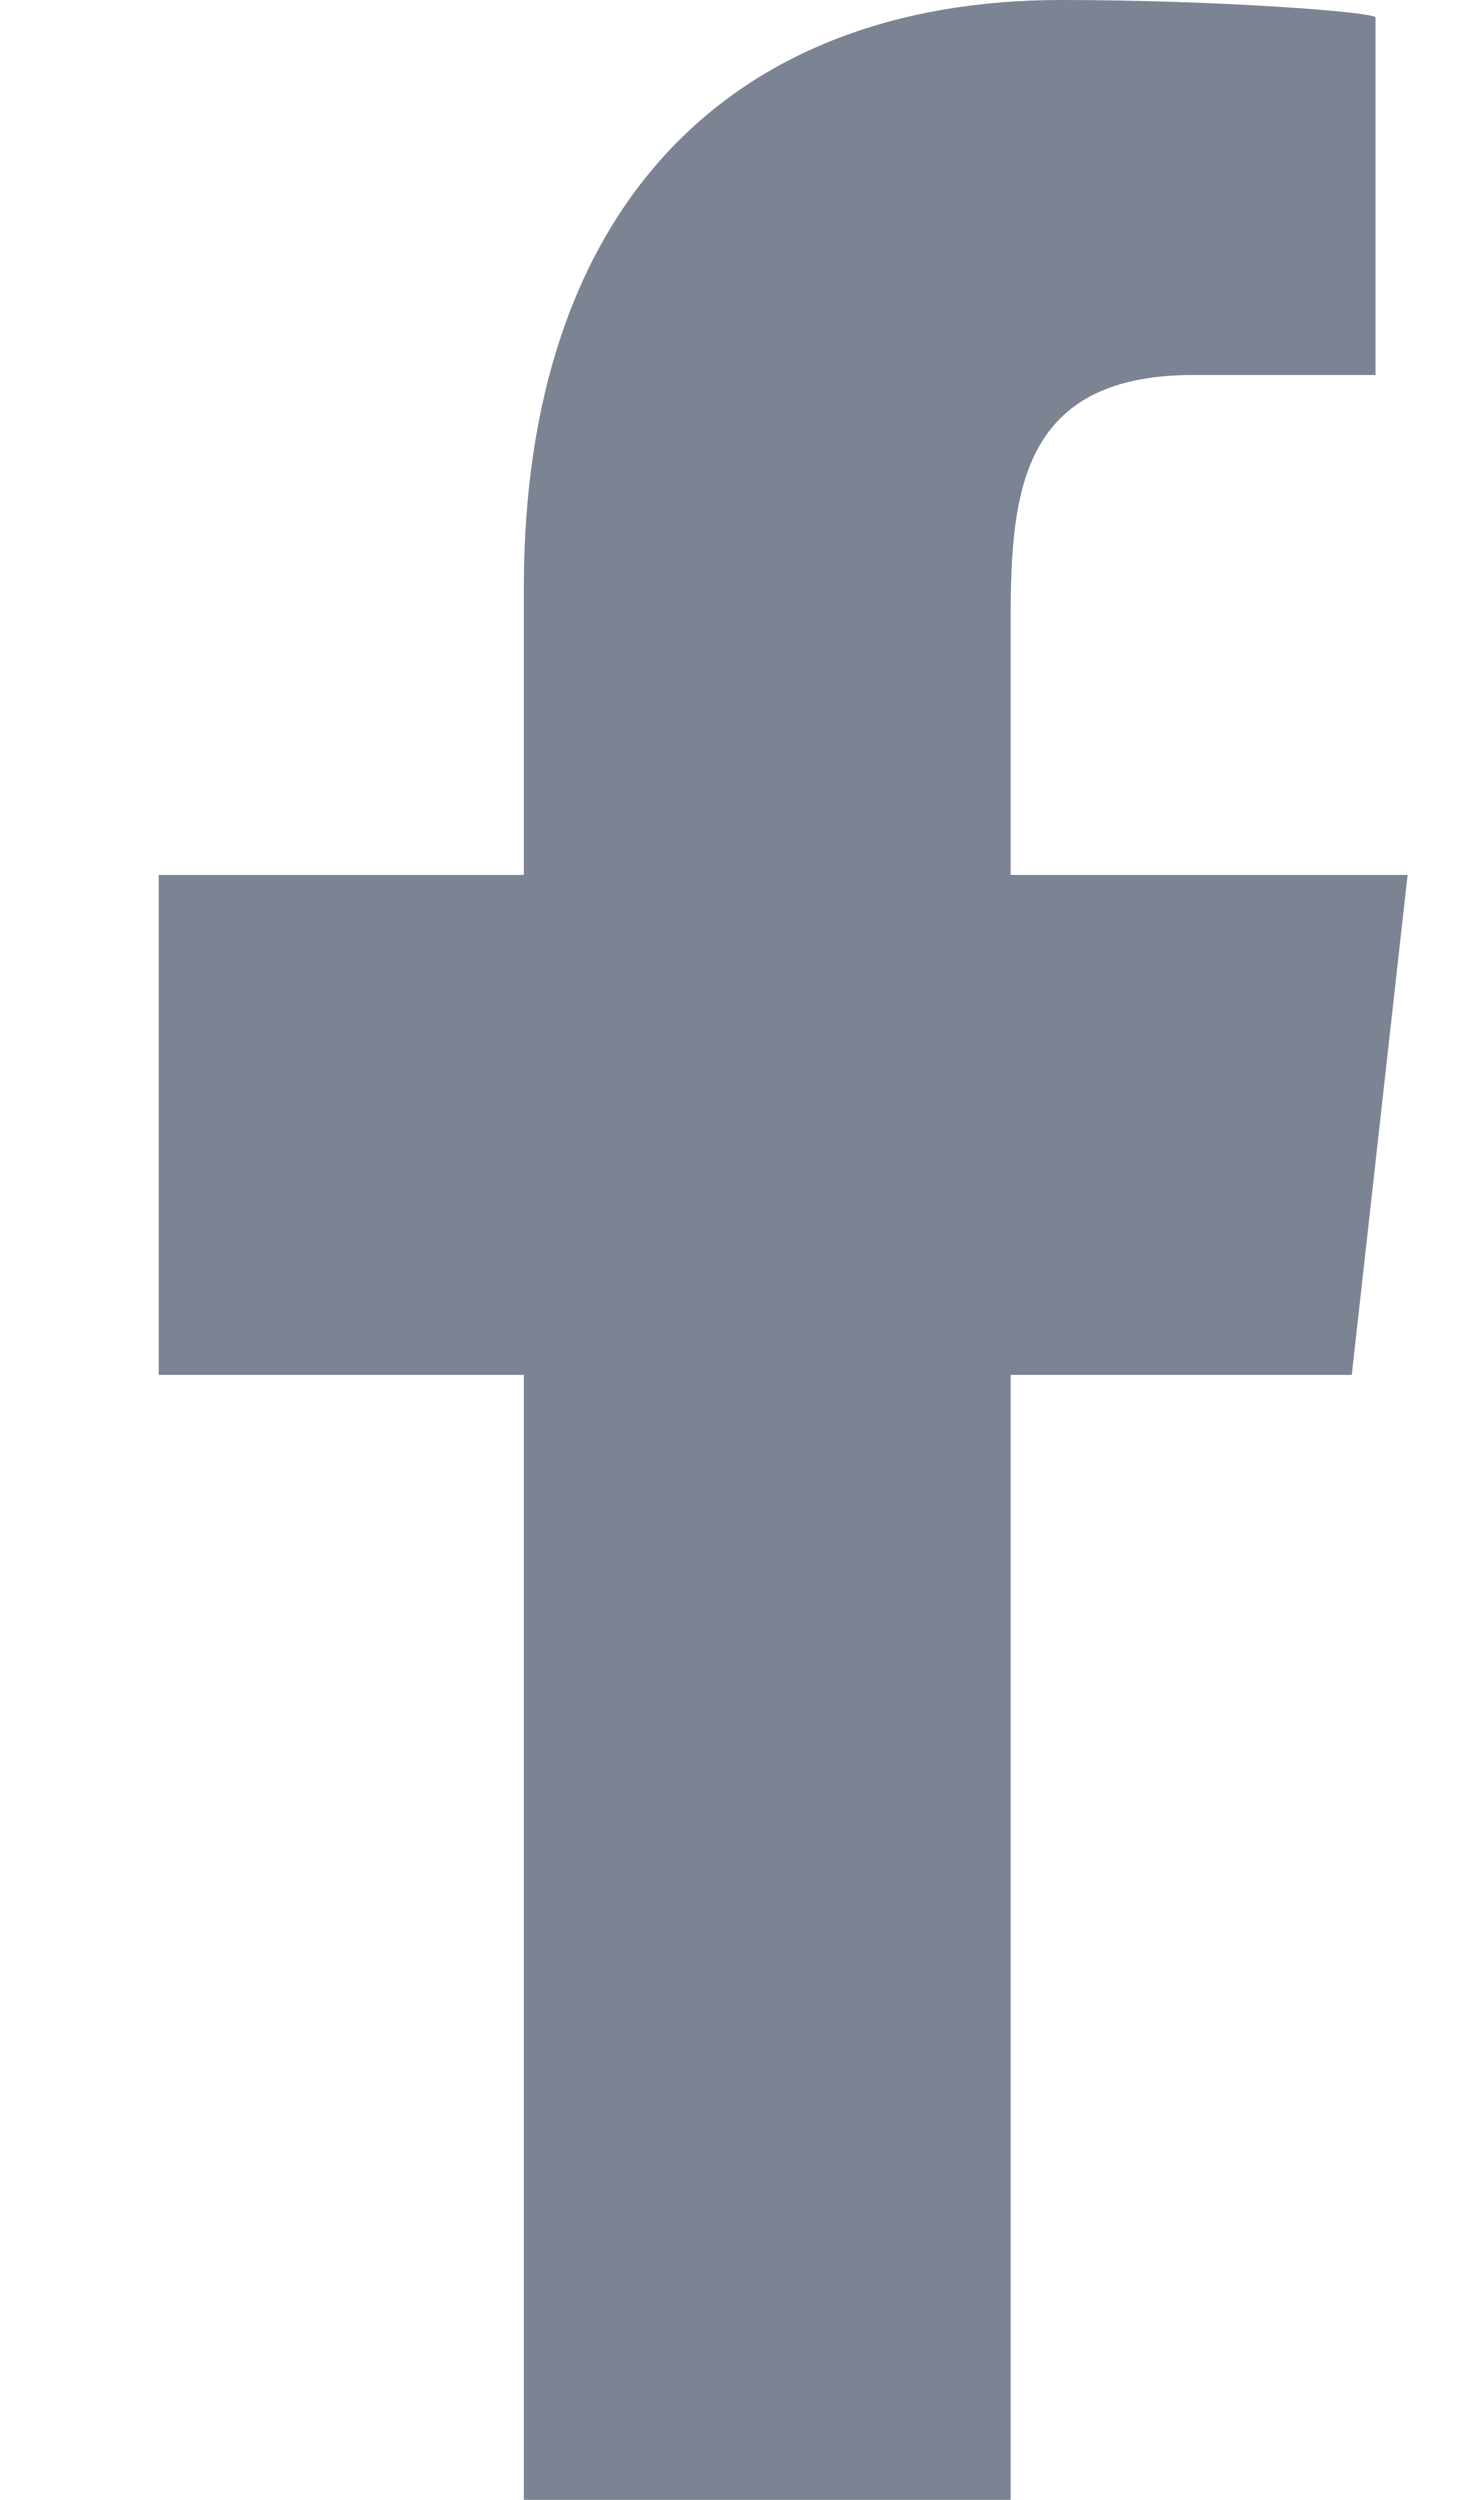
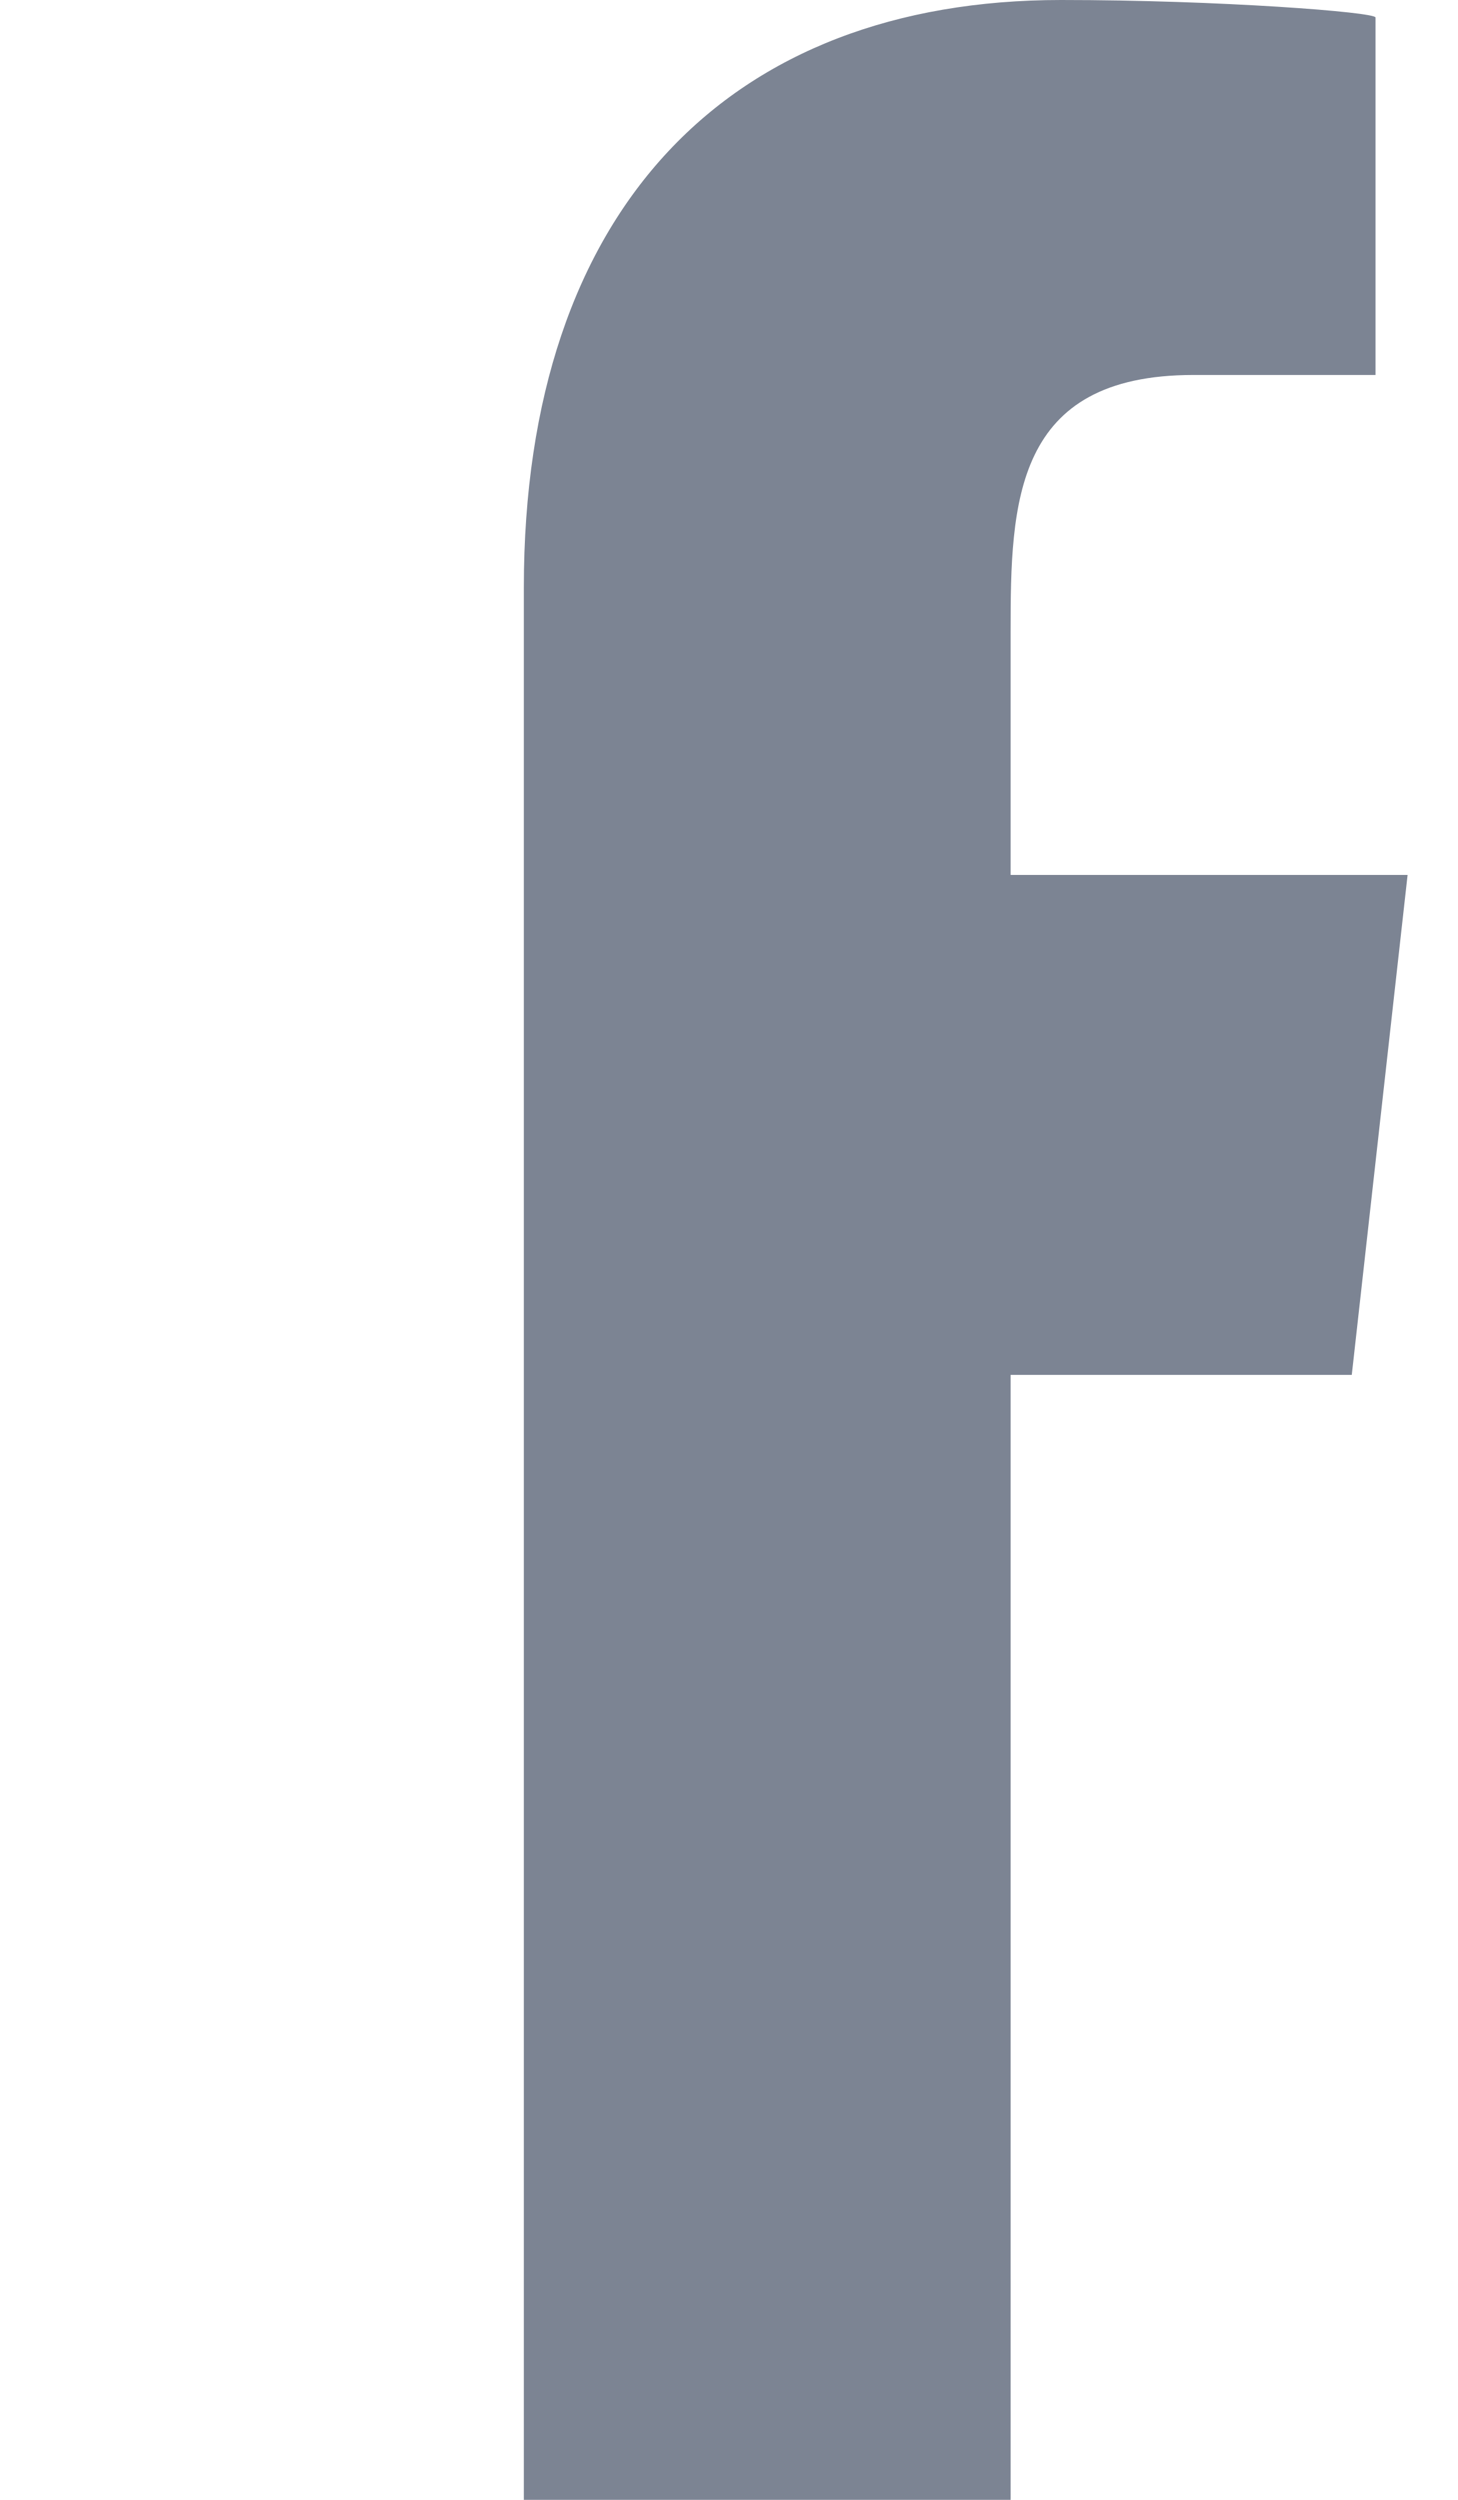
<svg xmlns="http://www.w3.org/2000/svg" width="7" height="12" viewBox="0 0 7 12" fill="none">
-   <path fill-rule="evenodd" clip-rule="evenodd" d="M4.852 12V6.6H6.49L6.758 4.2H4.852V3.031C4.852 2.413 4.867 1.8 5.73 1.8H6.604V0.084C6.604 0.058 5.854 0 5.094 0C3.508 0 2.515 0.994 2.515 2.82V4.2H0.762V6.6H2.515V12H4.852Z" fill="#7C8493" />
+   <path fill-rule="evenodd" clip-rule="evenodd" d="M4.852 12V6.6H6.49L6.758 4.2H4.852V3.031C4.852 2.413 4.867 1.8 5.73 1.8H6.604V0.084C6.604 0.058 5.854 0 5.094 0C3.508 0 2.515 0.994 2.515 2.82V4.2V6.6H2.515V12H4.852Z" fill="#7C8493" />
</svg>